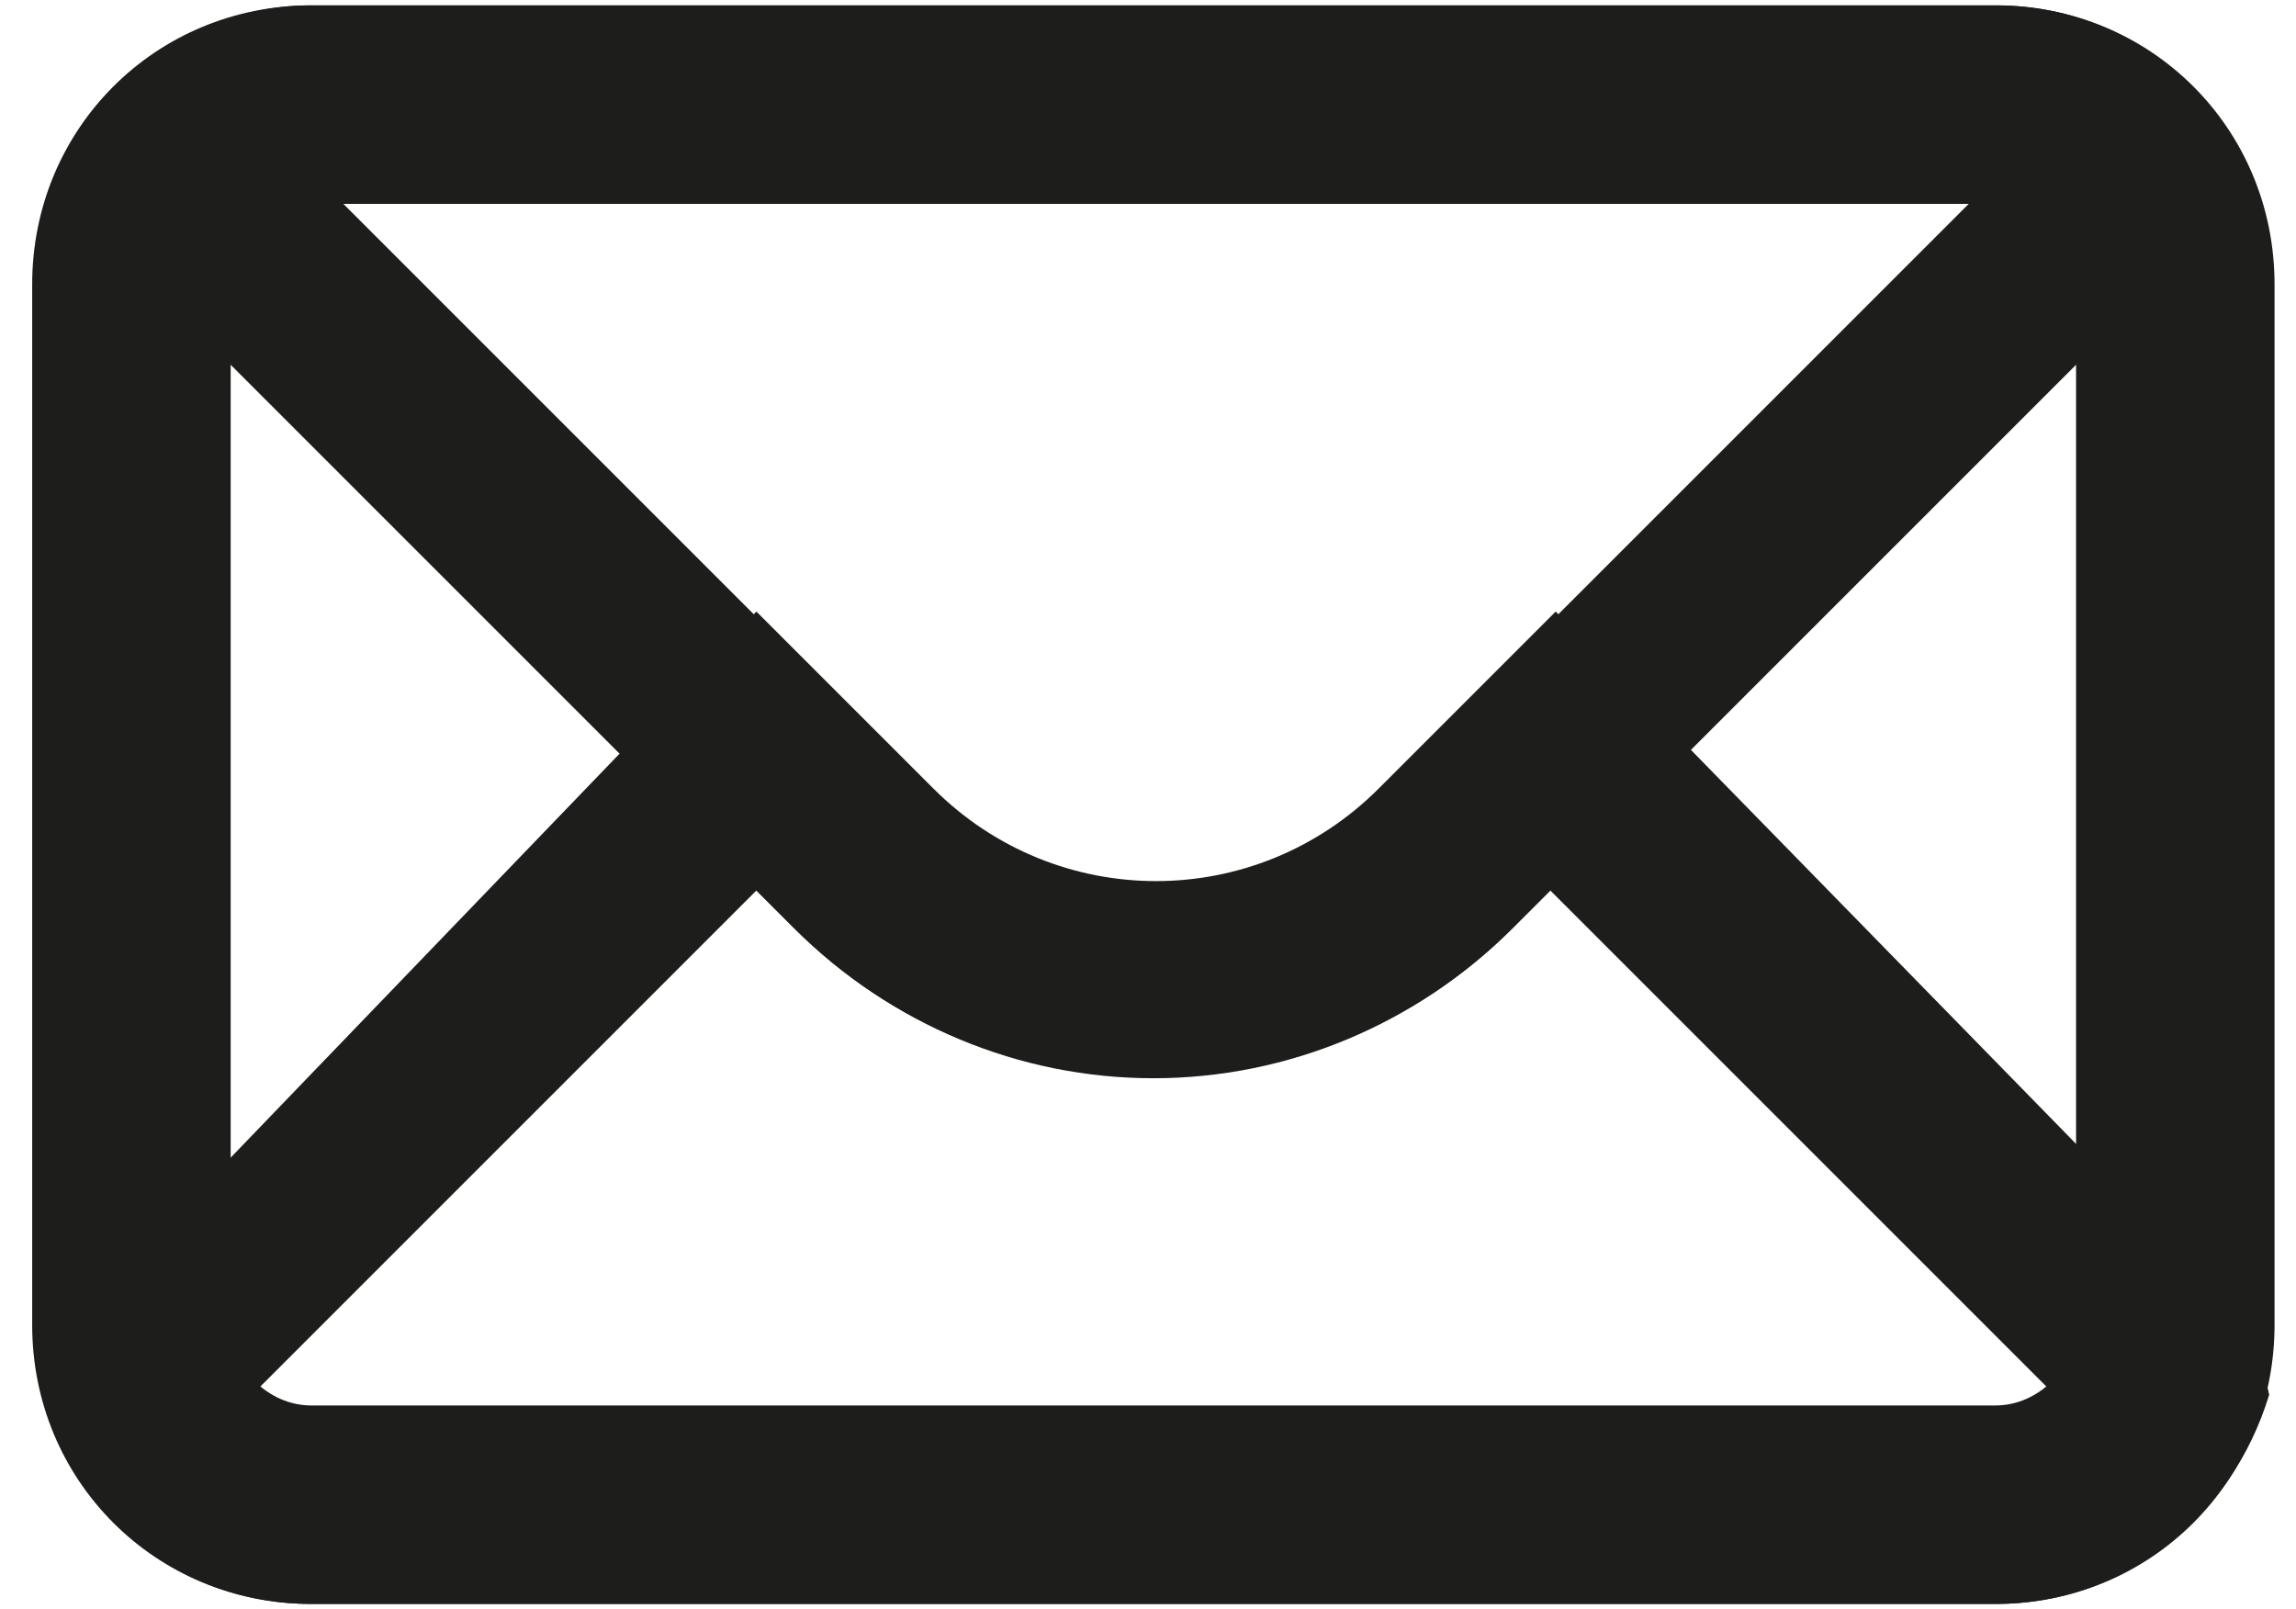
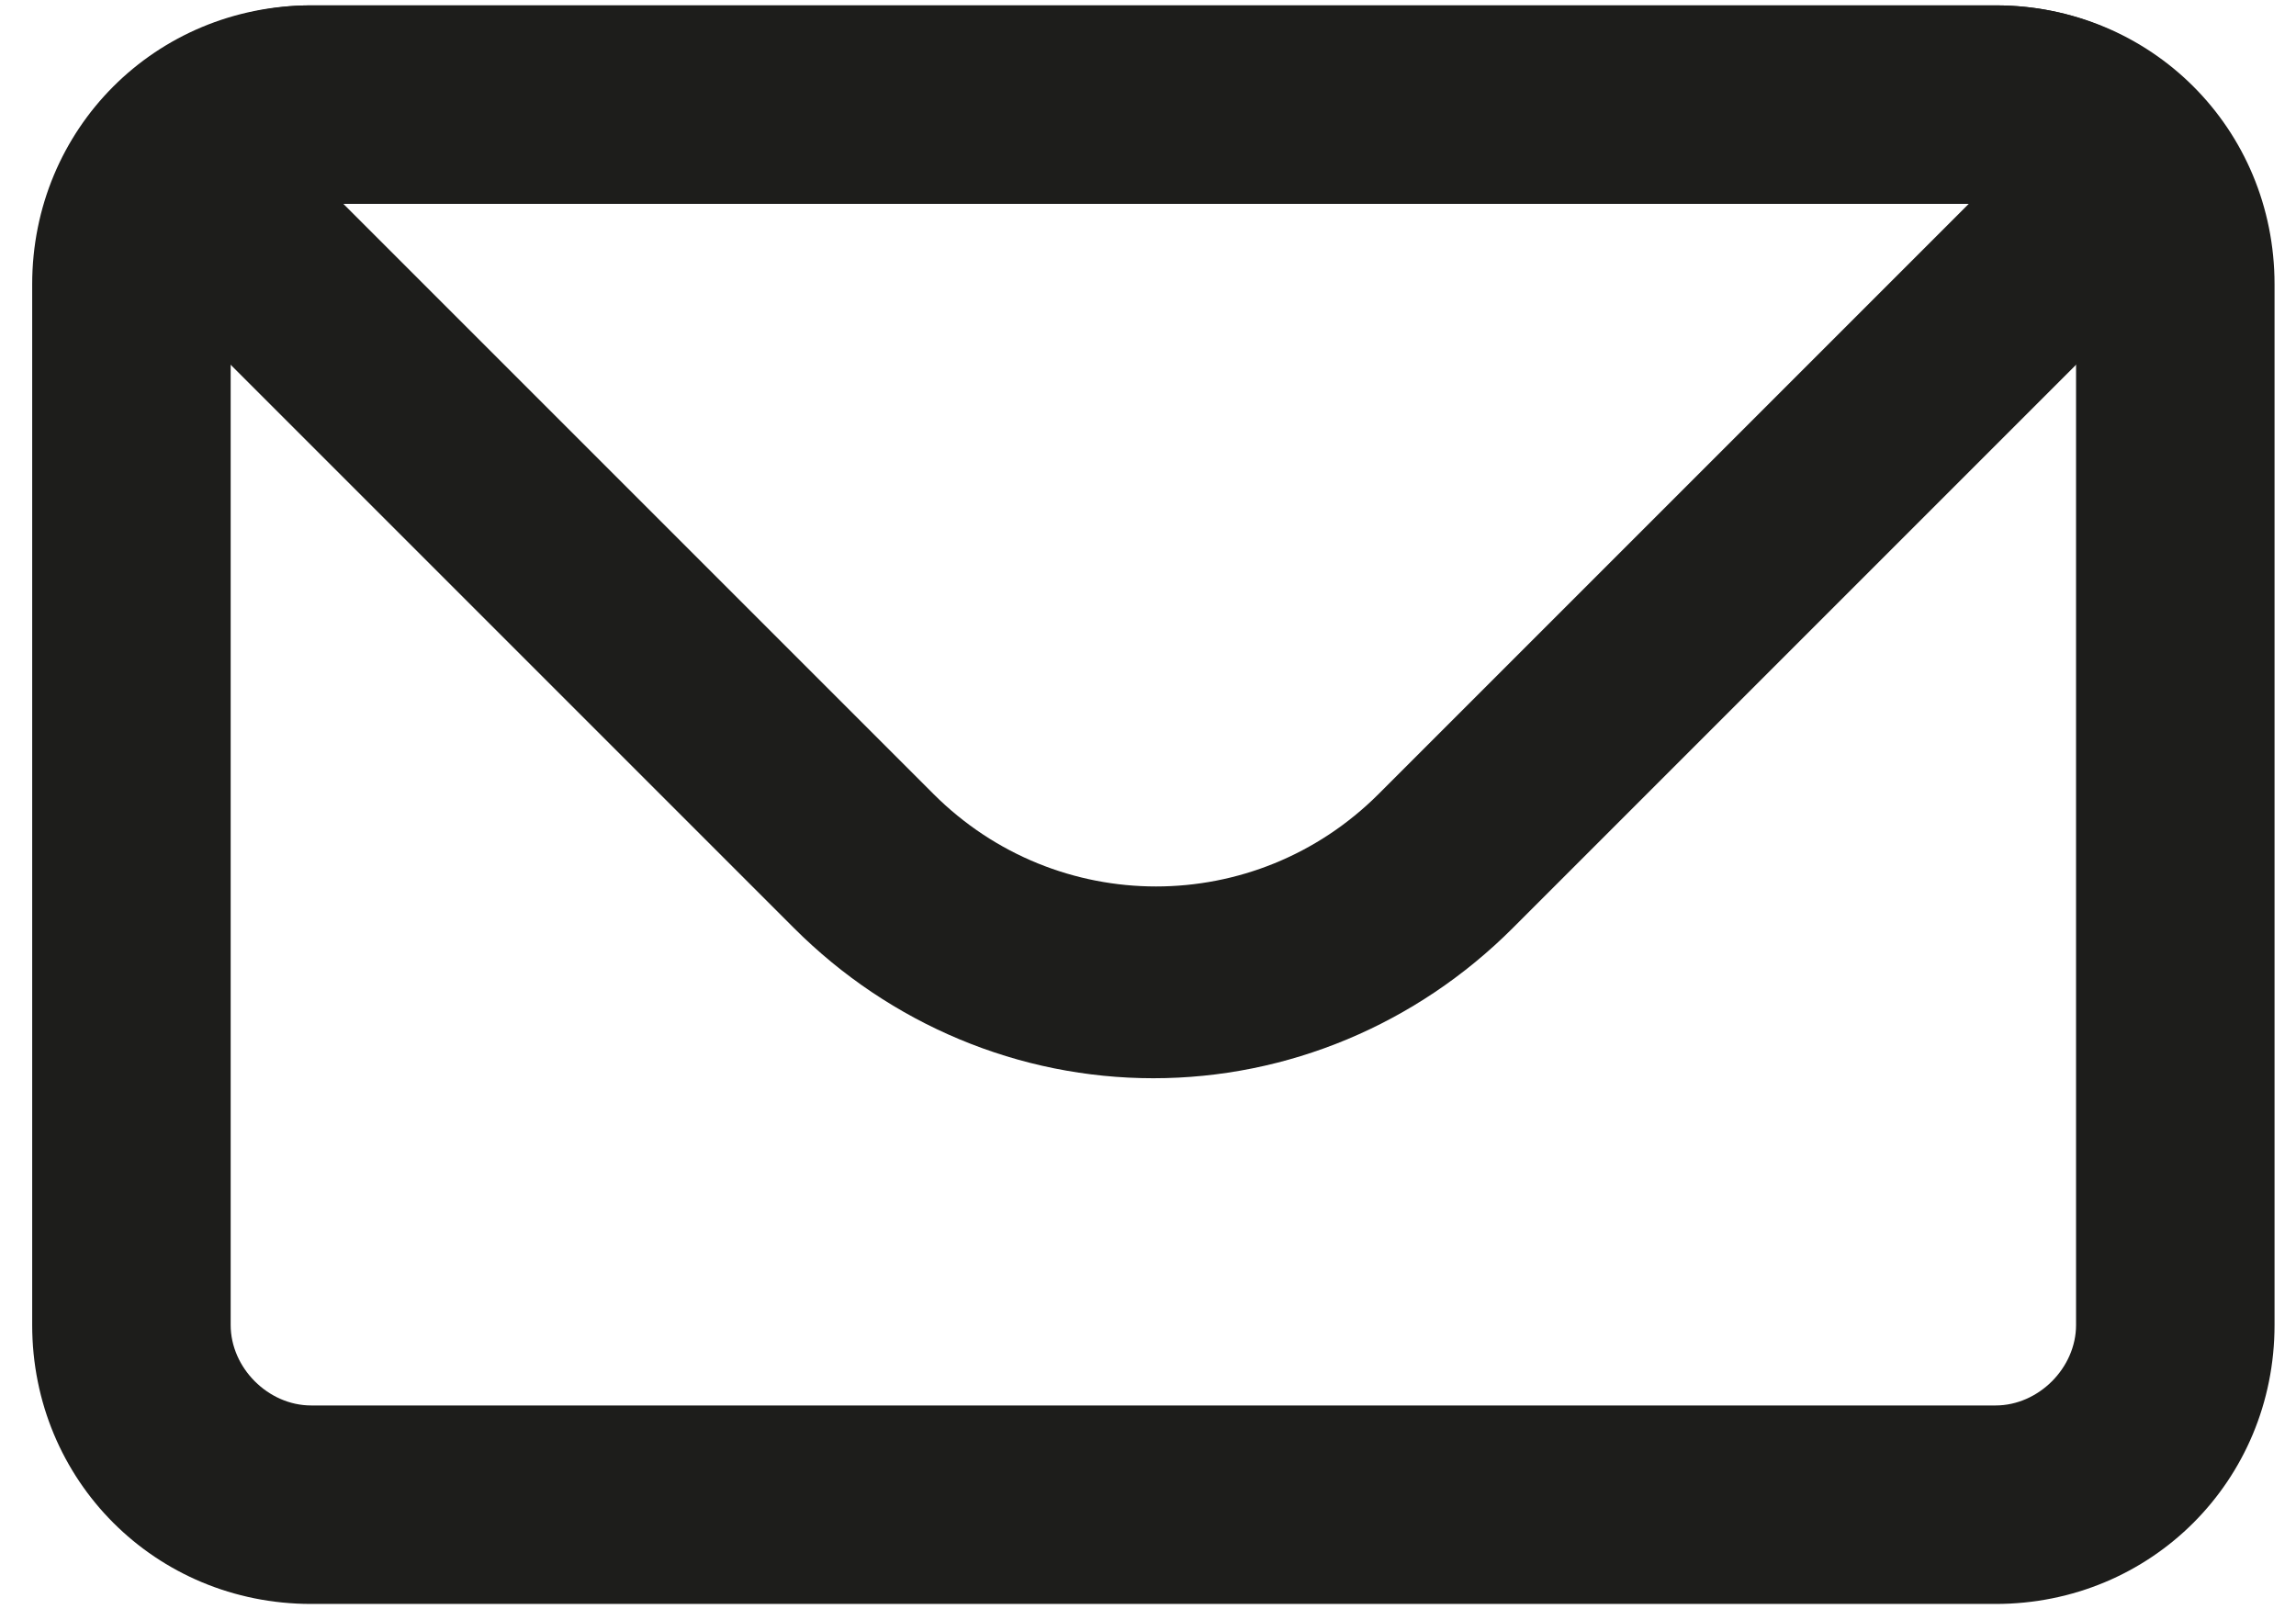
<svg xmlns="http://www.w3.org/2000/svg" xmlns:xlink="http://www.w3.org/1999/xlink" version="1.1" id="Laag_1" x="0px" y="0px" viewBox="0 0 42.8 30" style="enable-background:new 0 0 42.8 30;" xml:space="preserve">
  <style type="text/css">
	.st0{clip-path:url(#SVGID_00000047756957378915886400000013149631386027348406_);}
	.st1{fill:#1D1D1B;}
</style>
  <g id="Group_97" transform="translate(0 0)">
    <g>
      <defs>
        <rect id="SVGID_1_" x="0.5" y="0.1" width="42" height="29.8" />
      </defs>
      <clipPath id="SVGID_00000074406839506720630010000009097392522533224876_">
        <use xlink:href="#SVGID_1_" style="overflow:visible;" />
      </clipPath>
      <g id="Group_77" style="clip-path:url(#SVGID_00000074406839506720630010000009097392522533224876_);">
        <path id="Path_58" class="st1" d="M37.2,29.9H5.8c-2.9,0-5.2-2.3-5.2-5.2V5.3c0-2.9,2.3-5.2,5.2-5.2h31.4c2.9,0,5.2,2.3,5.2,5.2     v19.4C42.4,27.6,40.1,29.9,37.2,29.9 M5.8,3.8c-0.8,0-1.5,0.7-1.5,1.5c0,0,0,0,0,0v19.4c0,0.8,0.7,1.5,1.5,1.5h31.4     c0.8,0,1.5-0.7,1.5-1.5V5.3c0-0.8-0.7-1.5-1.5-1.5H5.8z" />
        <path id="Path_59" class="st1" d="M21.5,20.1c-2.5,0-4.9-1-6.7-2.8L1.1,3.6L1.8,2c1-1.2,2.5-1.9,4-1.9h31.4c1.6,0,3,0.7,4,1.9     l0.6,1.7L28.2,17.3C26.4,19.1,24,20.1,21.5,20.1 M6.4,3.8l11,11c2.3,2.3,6,2.3,8.3,0l11-11H6.4z" />
-         <path id="Path_60" class="st1" d="M37.2,29.9H5.8c-2.4,0-4.4-1.6-5-3.9l0.4-1.2l12.9-13.4l3.3,3.3c2.3,2.3,6,2.3,8.3,0l3.3-3.3     l13,13.3l0.3,1.3C41.6,28.3,39.6,29.9,37.2,29.9 M4.8,25.9c0.3,0.2,0.6,0.4,1,0.4h31.4c0.4,0,0.7-0.1,1-0.4l-9.3-9.3l-0.7,0.7     c-3.7,3.7-9.7,3.7-13.4,0l-0.7-0.7L4.8,25.9z" />
      </g>
    </g>
  </g>
</svg>